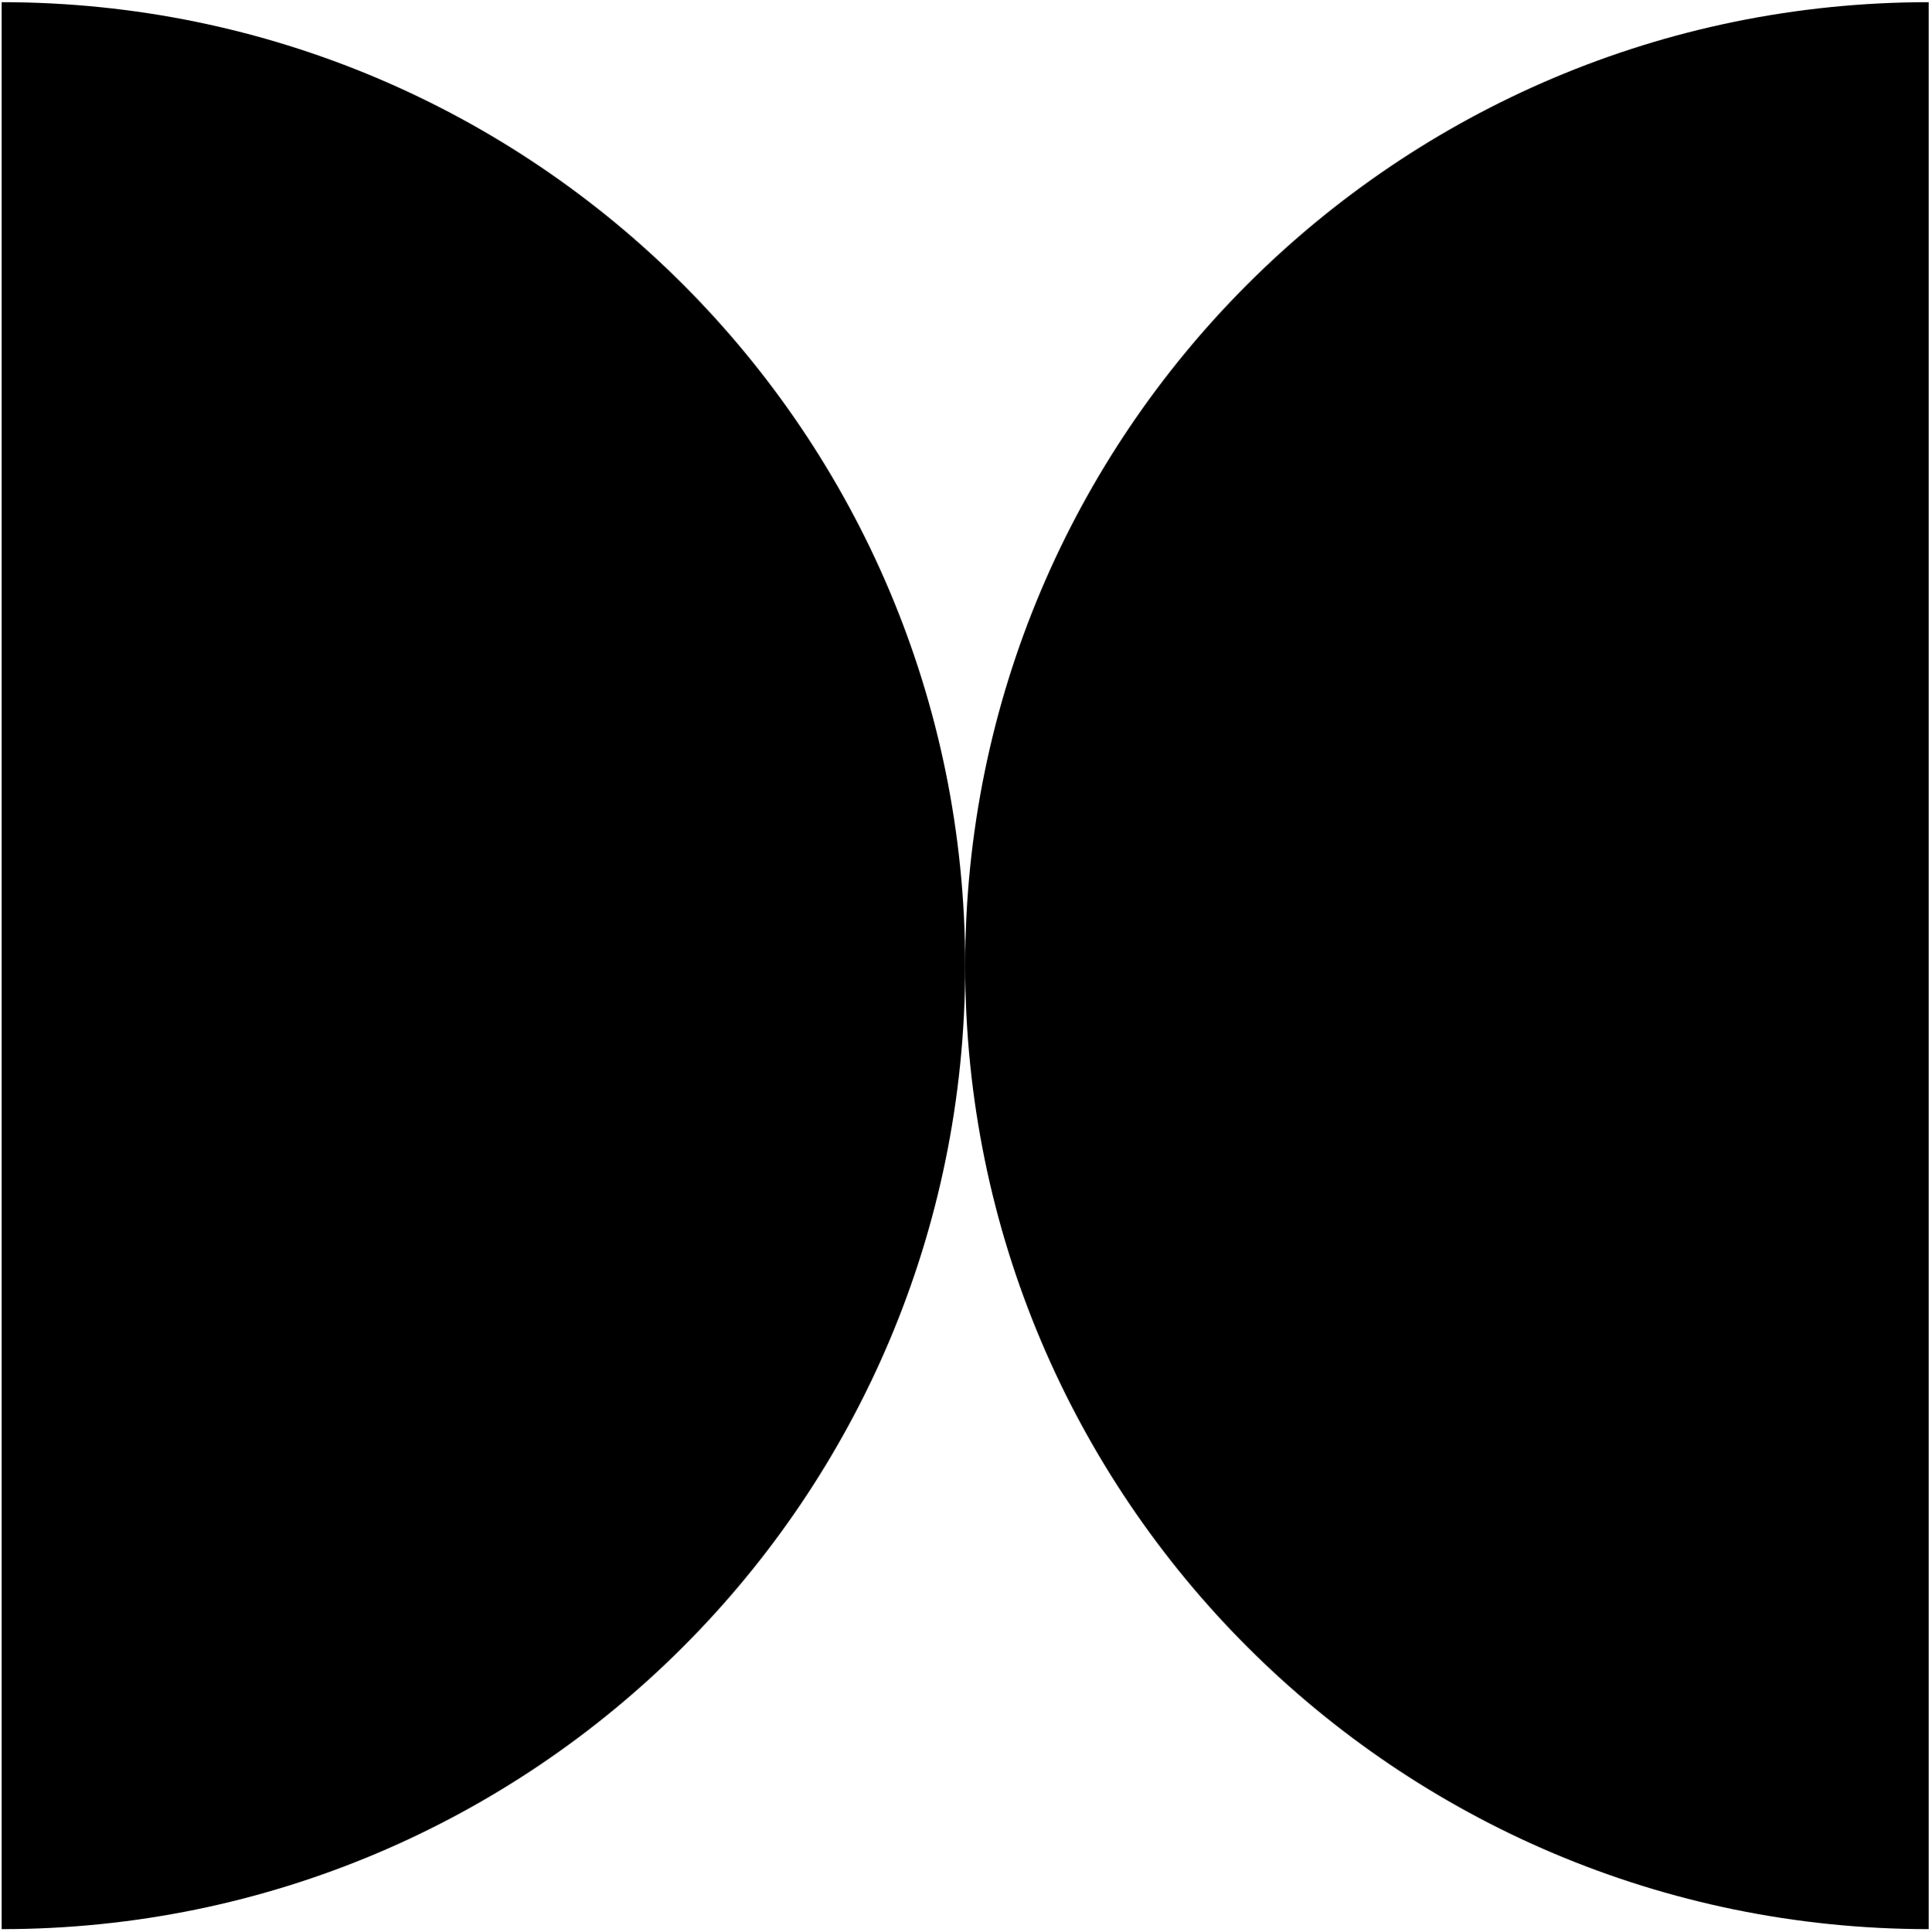
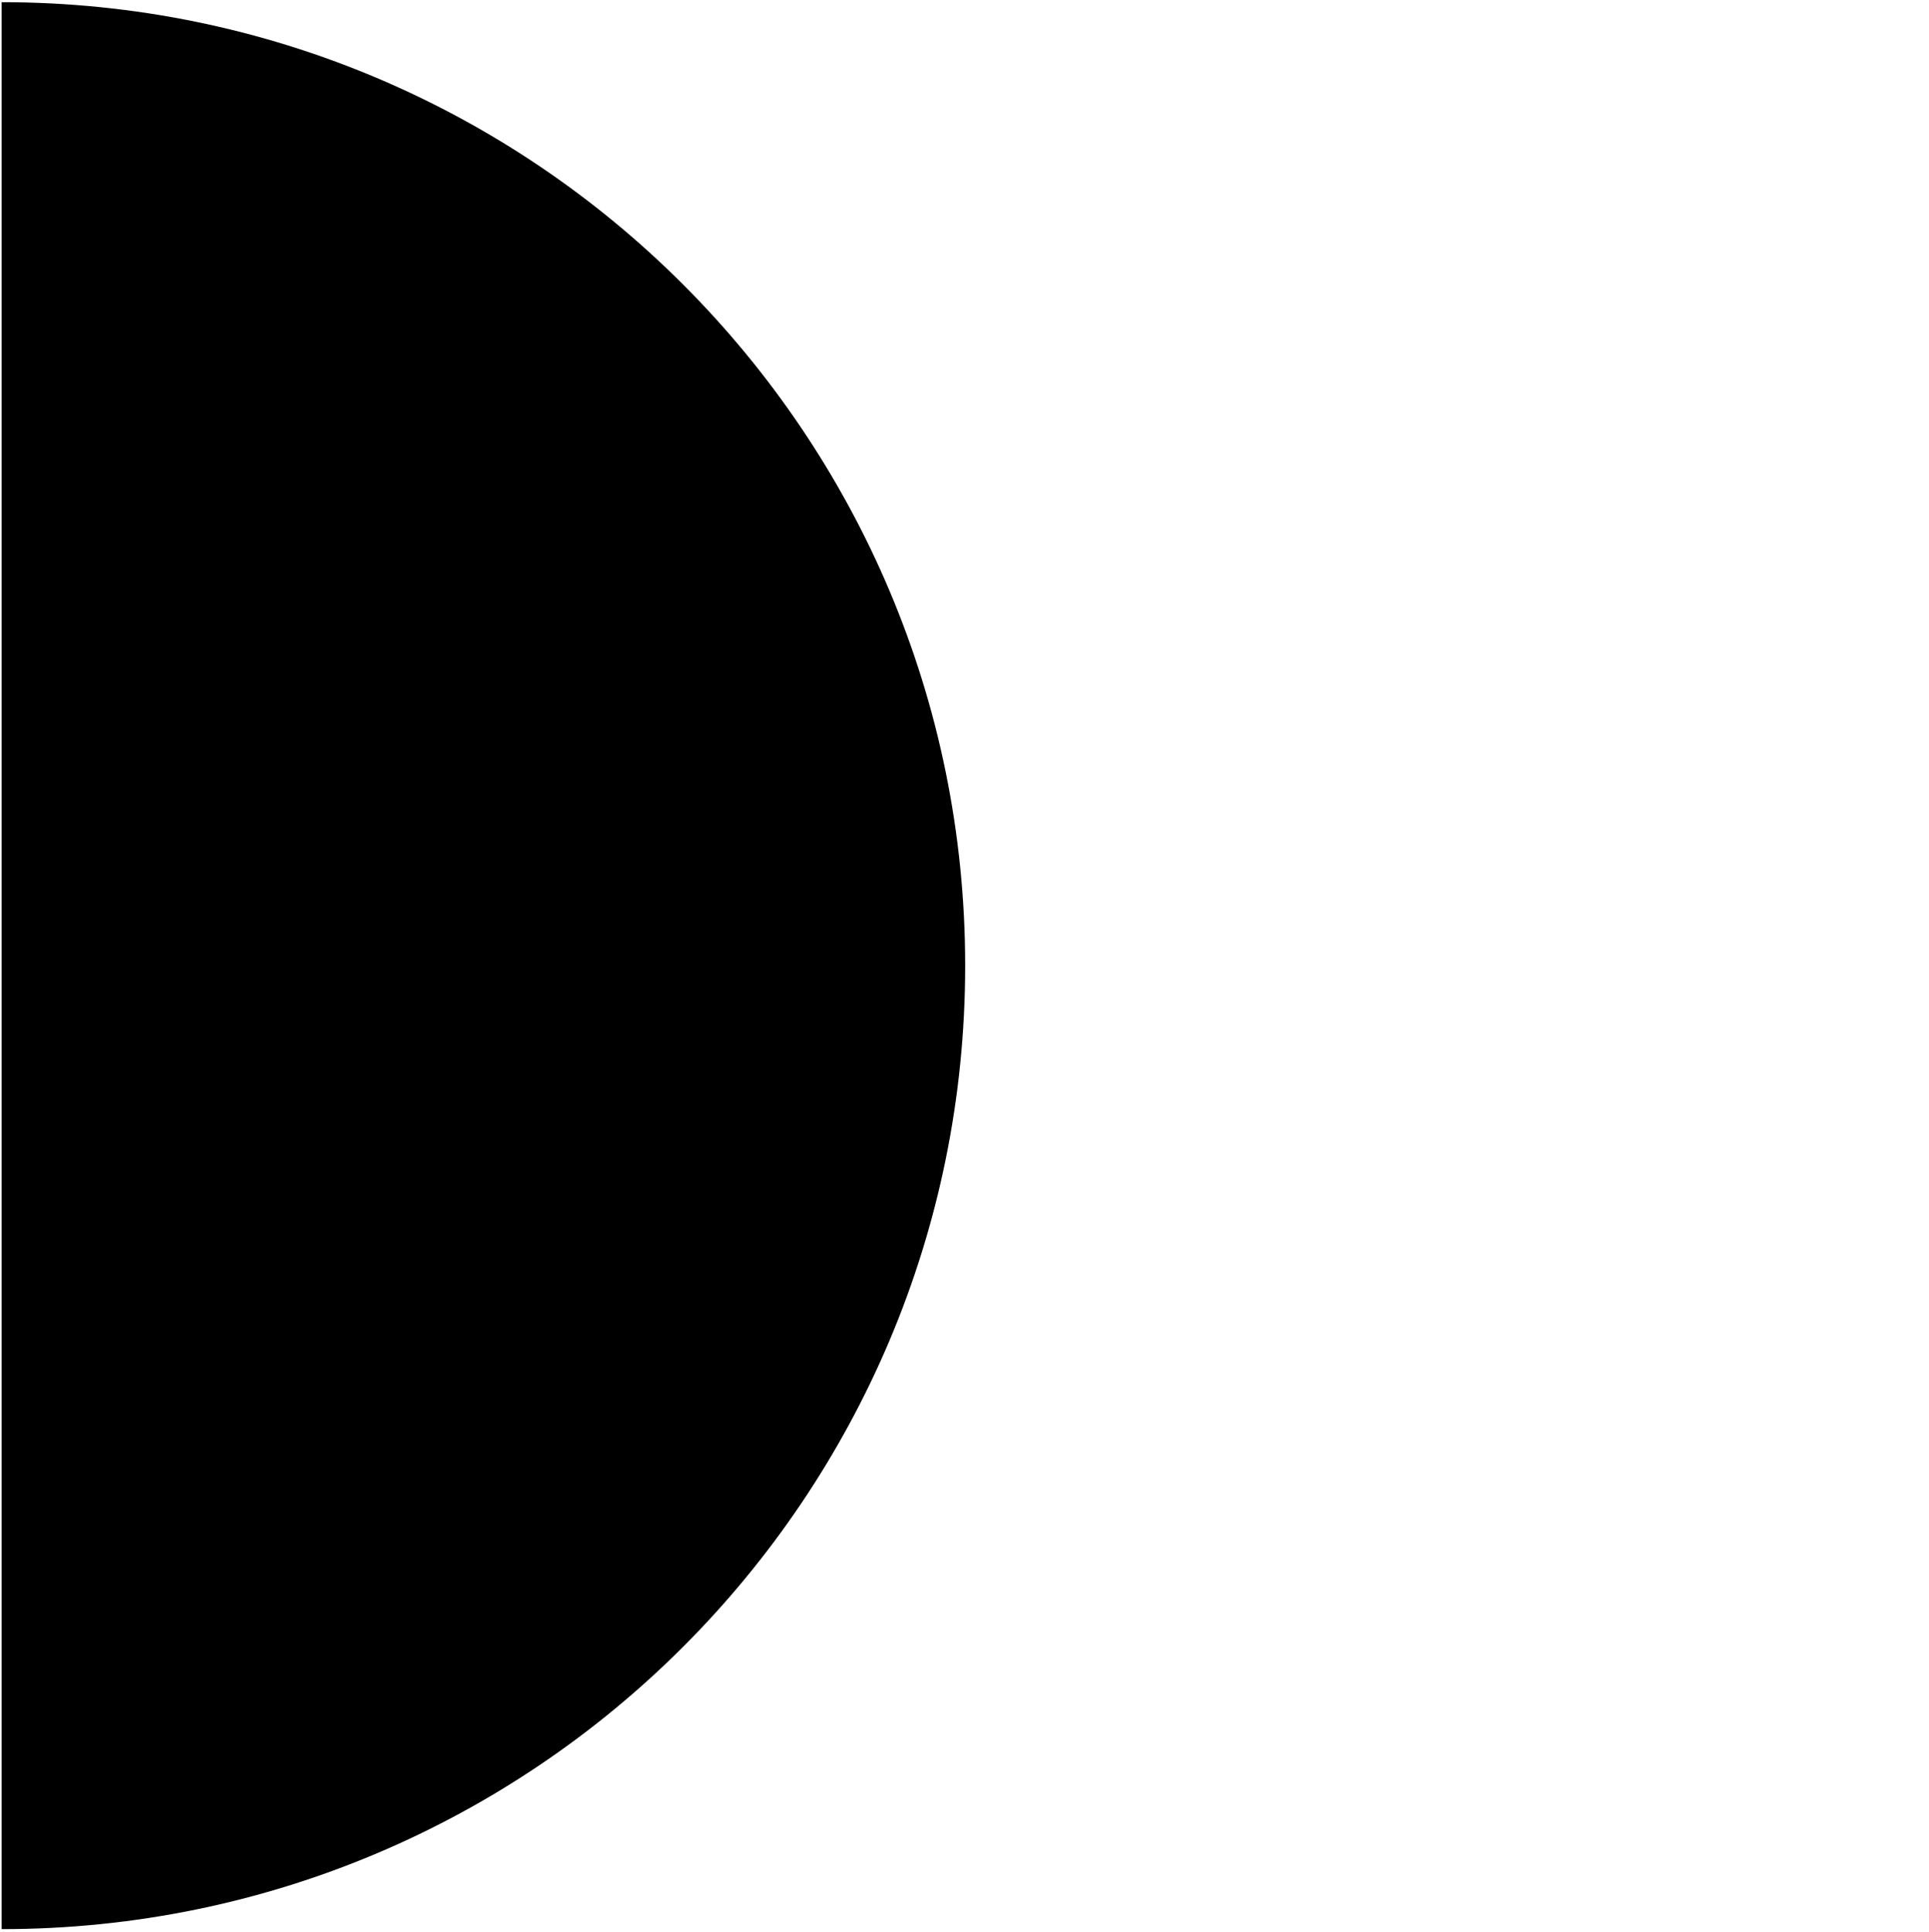
<svg xmlns="http://www.w3.org/2000/svg" width="657" height="658" viewBox="0 0 657 658" fill="none">
  <g clip-path="url(#clip0_2185_138)">
-     <path d="M656.896 657.077C475.655 657.077 328.73 510.152 328.73 328.91C328.73 147.668 475.655 0.743 656.896 0.743L656.896 657.077Z" fill="currentColor" />
    <path d="M328.73 328.91C328.73 510.152 181.804 657.077 0.563 657.077L0.563 0.743C181.804 0.743 328.73 147.668 328.73 328.91Z" fill="currentColor" />
  </g>
  <defs>
    <clipPath id="clip0_2185_138">
      <rect width="656.334" height="656.334" fill="transparent" transform="translate(656.896 0.743) rotate(90)" />
    </clipPath>
  </defs>
</svg>